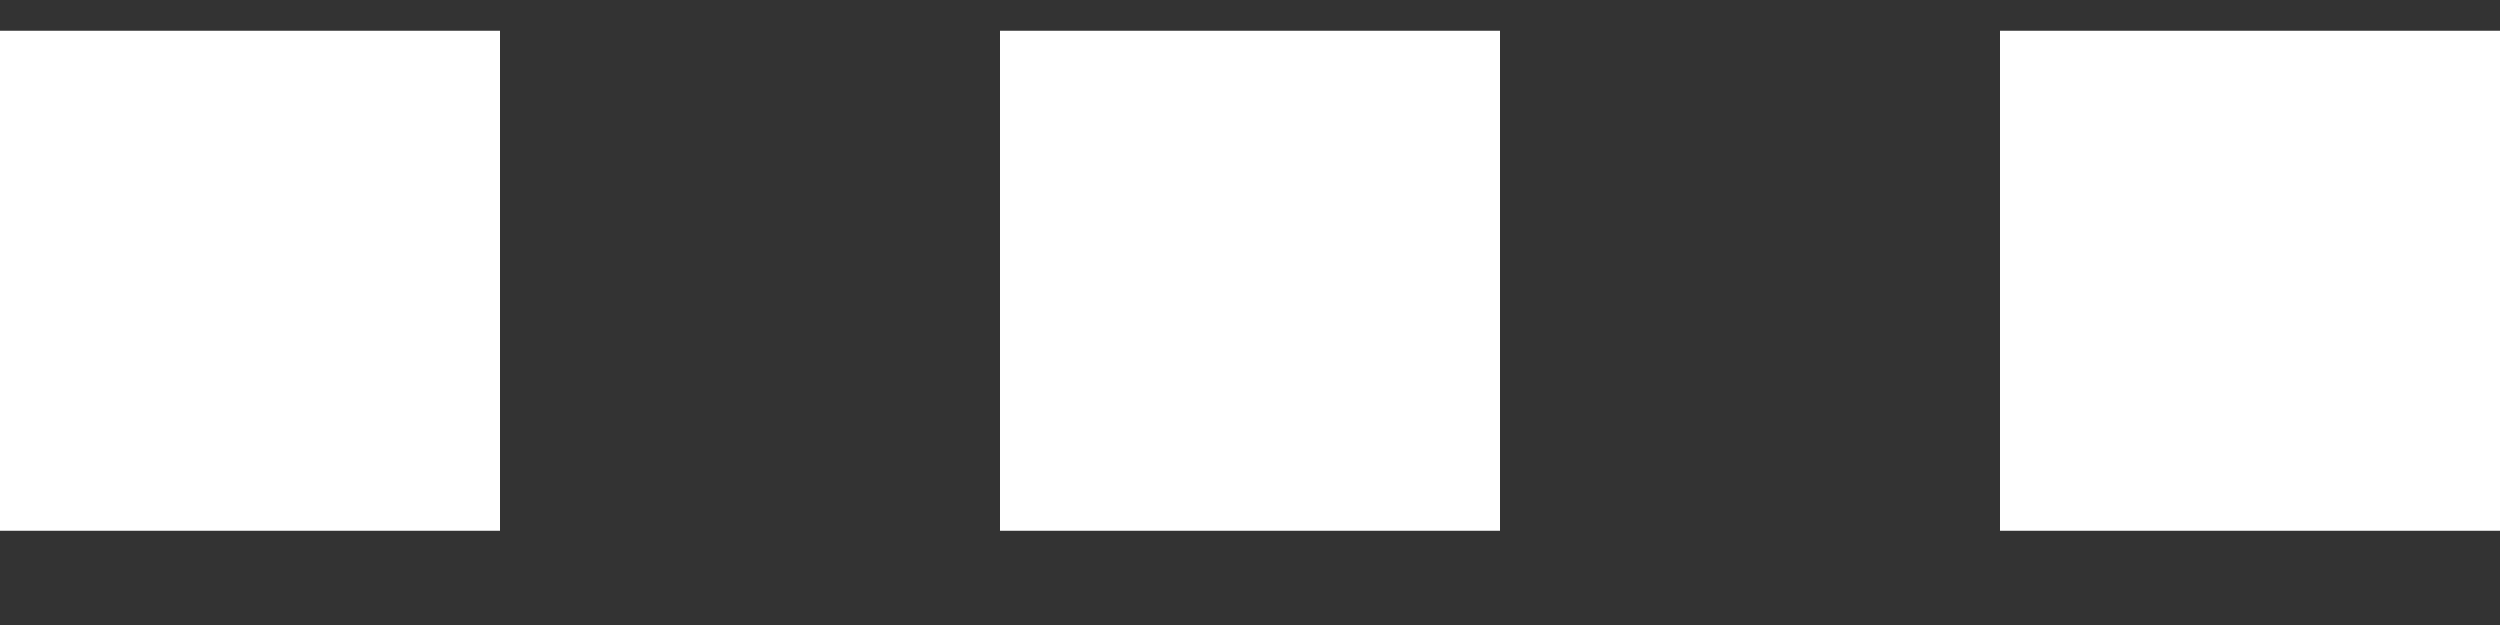
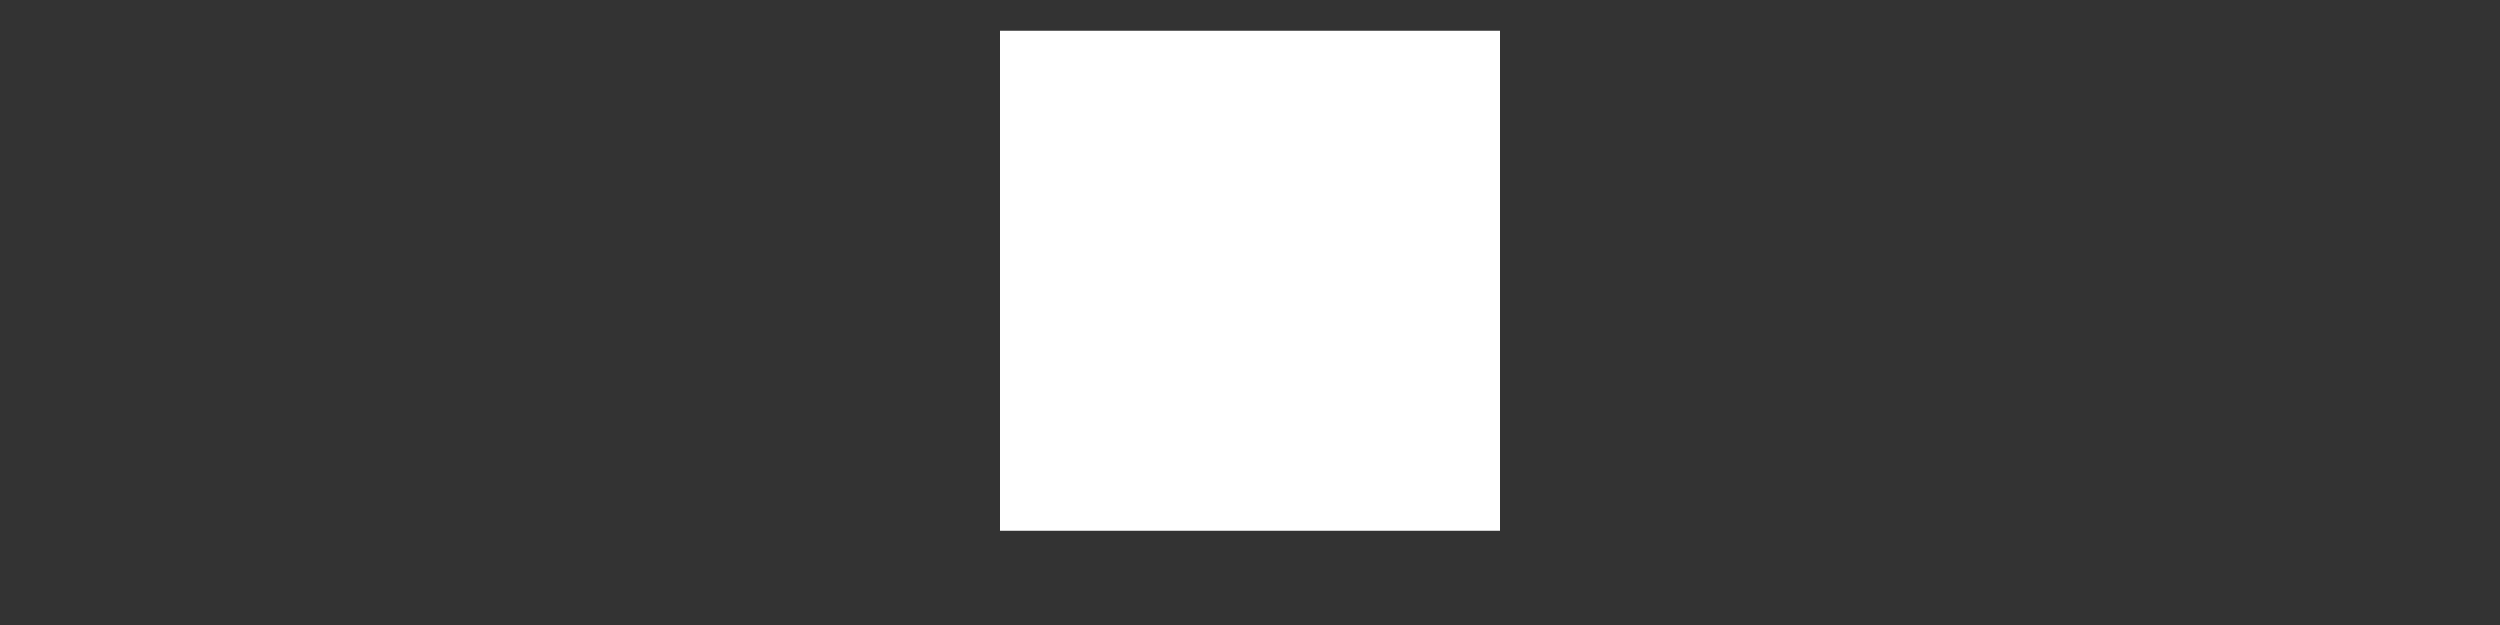
<svg xmlns="http://www.w3.org/2000/svg" width="20" height="5" viewBox="0 0 20 5" fill="none">
  <rect x="0" y="0" width="20" height="5" fill="#333333" stroke="none" />
  <rect x="8" y="0.246" width="4" height="4" fill="white" />
-   <rect x="16" y="0.246" width="4" height="4" fill="white" />
-   <rect y="0.246" width="4" height="4" fill="white" />
</svg>